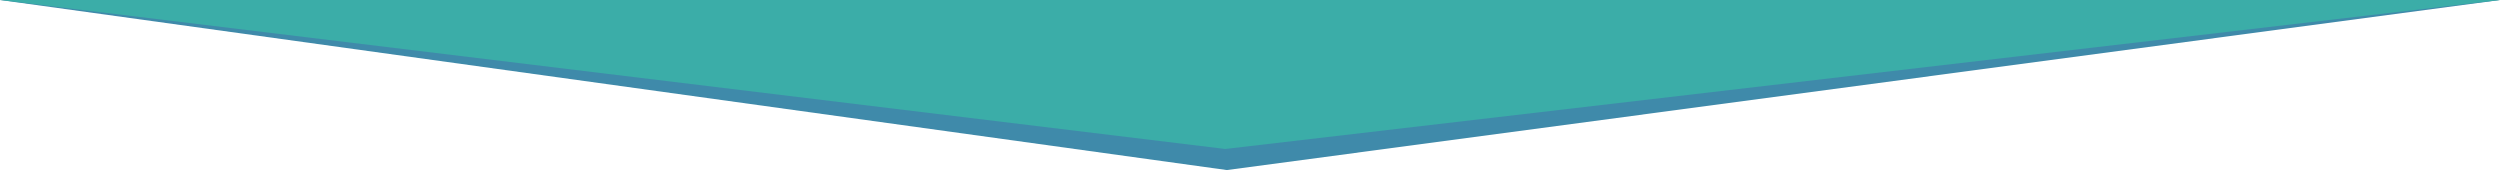
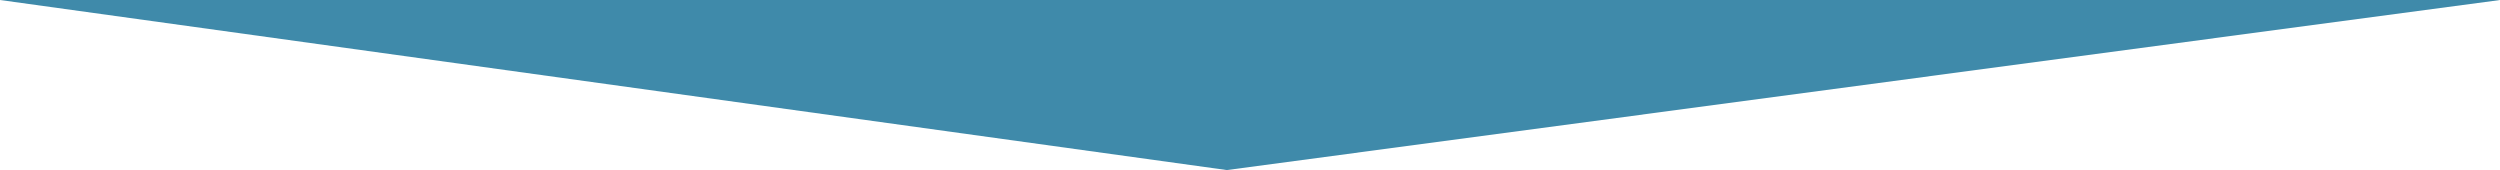
<svg xmlns="http://www.w3.org/2000/svg" id="_レイヤー_2" data-name="レイヤー 2" viewBox="0 0 1648 112.1">
  <defs>
    <style>
      .cls-1 {
        fill: #3bada8;
      }

      .cls-2 {
        fill: #3f8aaa;
      }
    </style>
  </defs>
  <g id="_レイヤー_1-2" data-name="レイヤー 1">
    <g>
      <polygon class="cls-2" points="0 0 0 0 808.72 112.1 1648 0 1648 0 0 0" />
-       <polyline class="cls-1" points="807.68 98.2 1648 0 0 0" />
    </g>
  </g>
</svg>